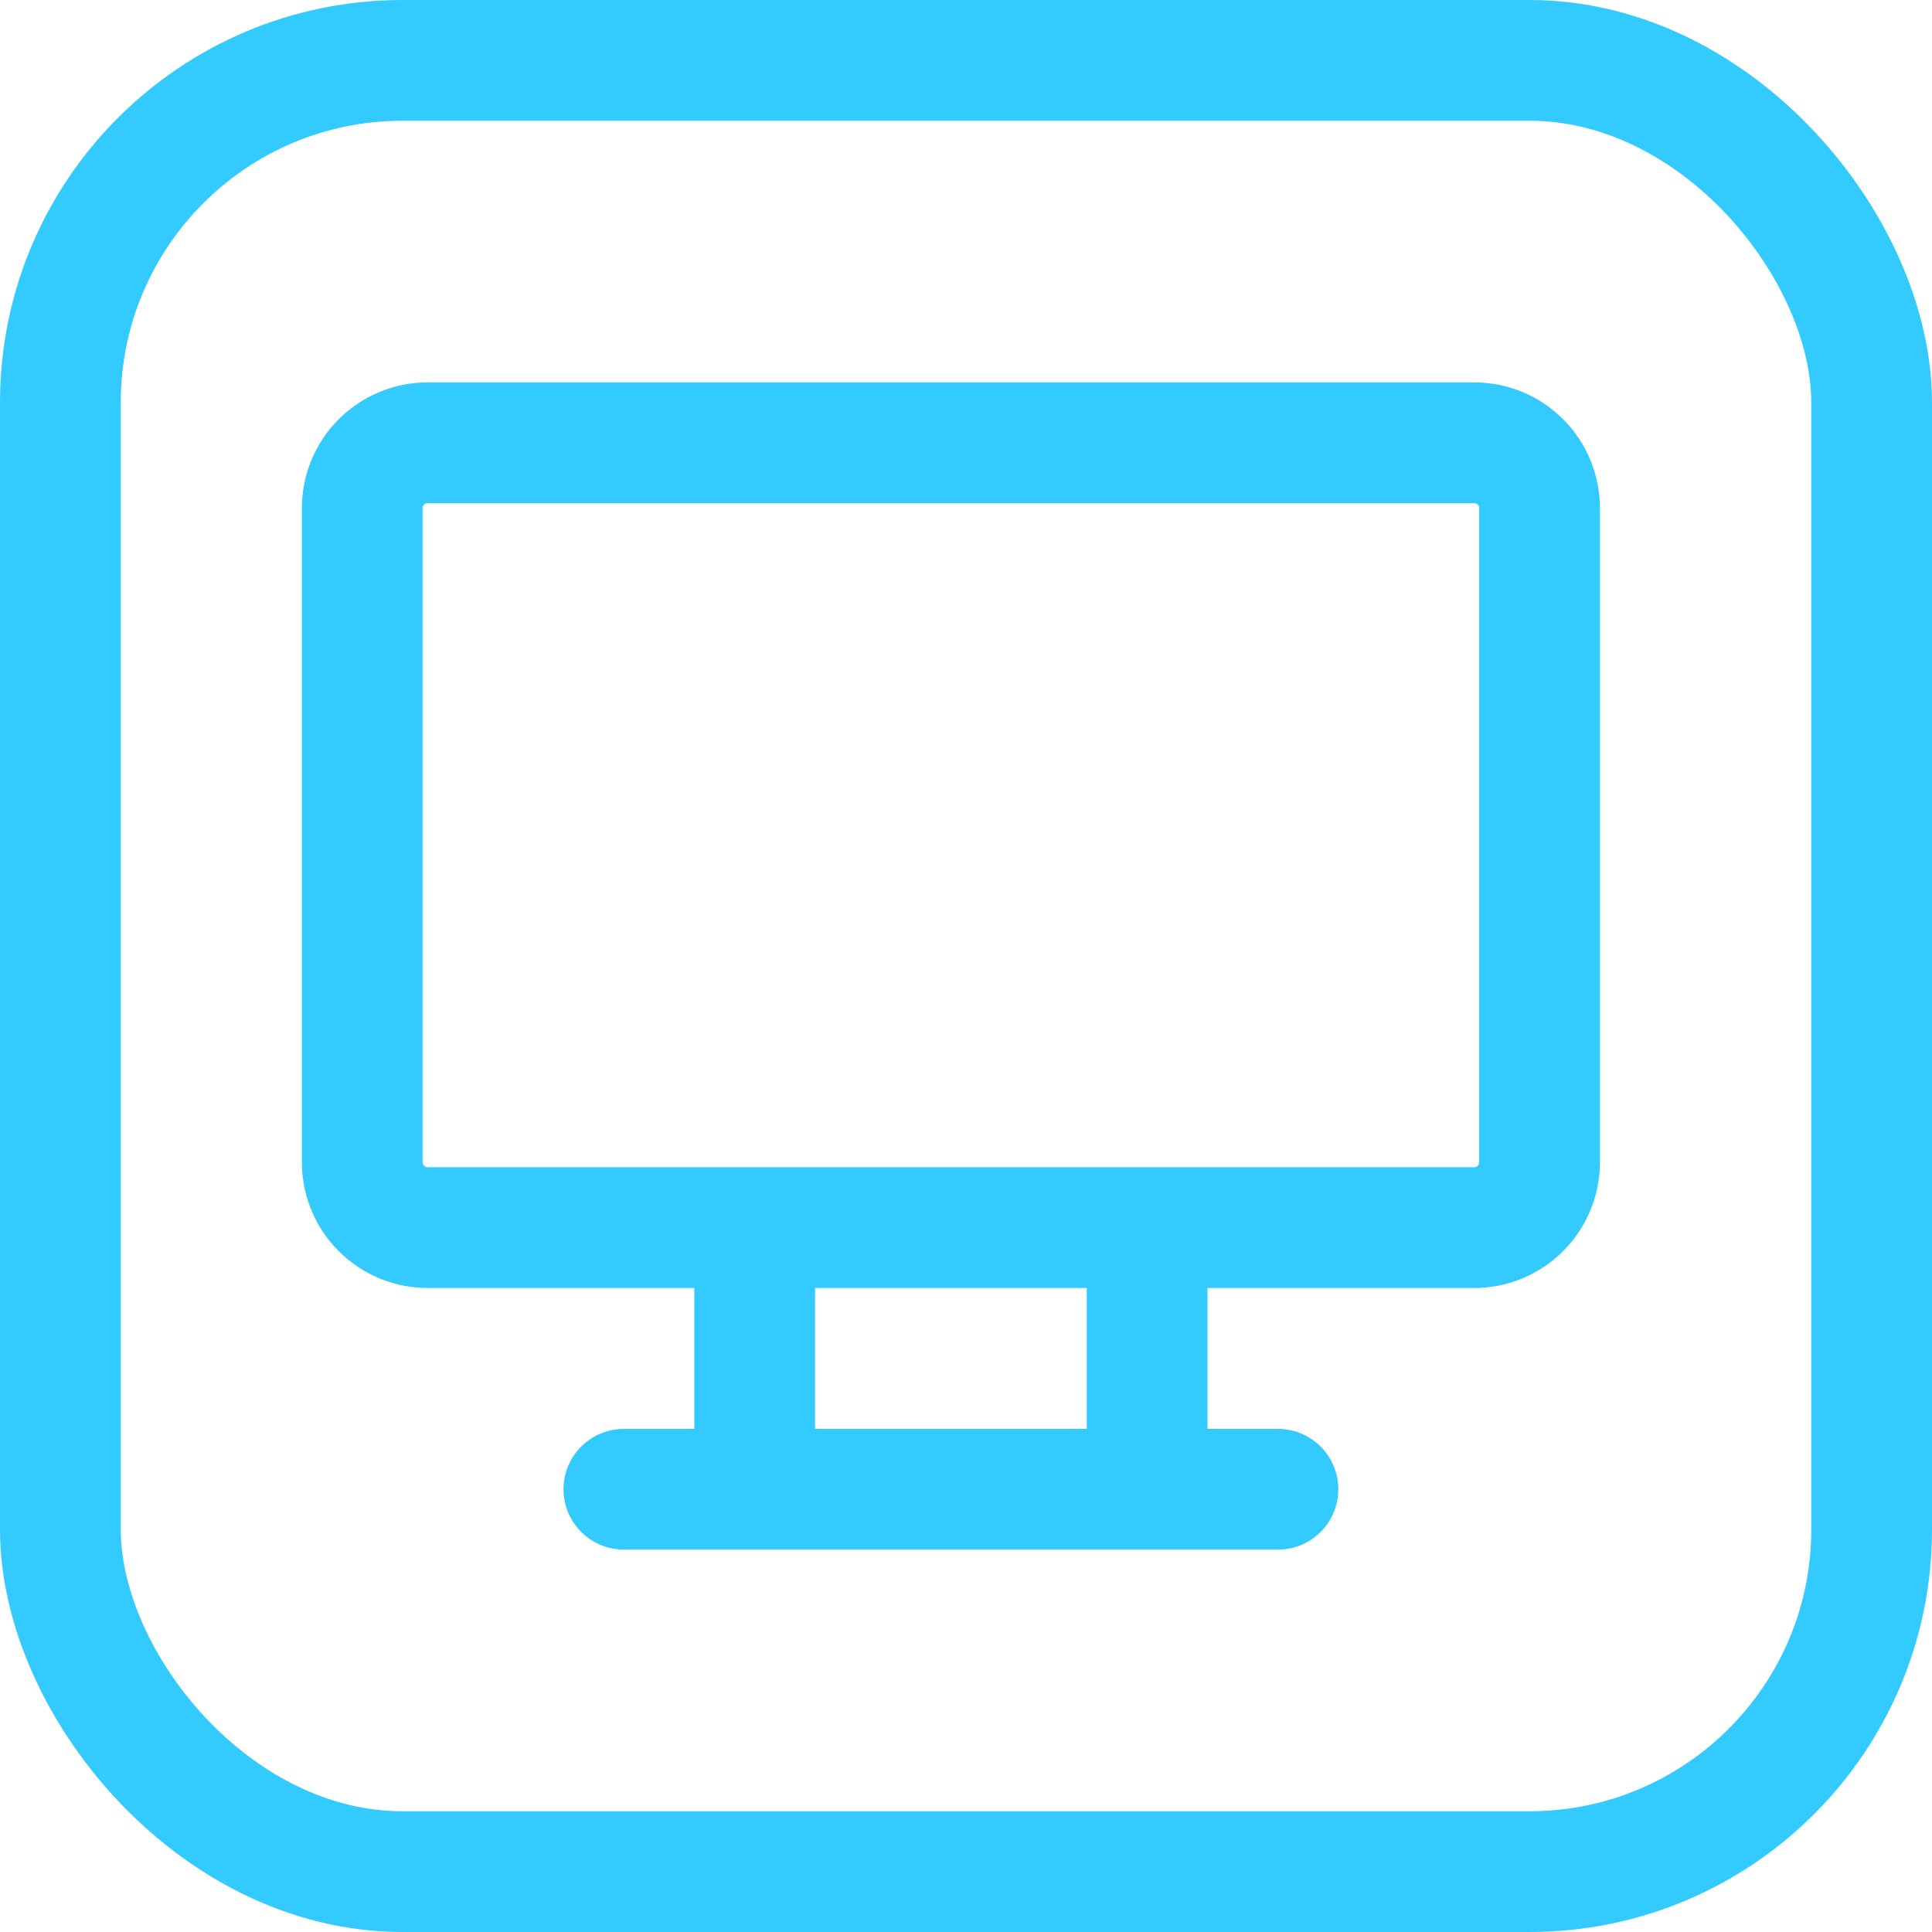
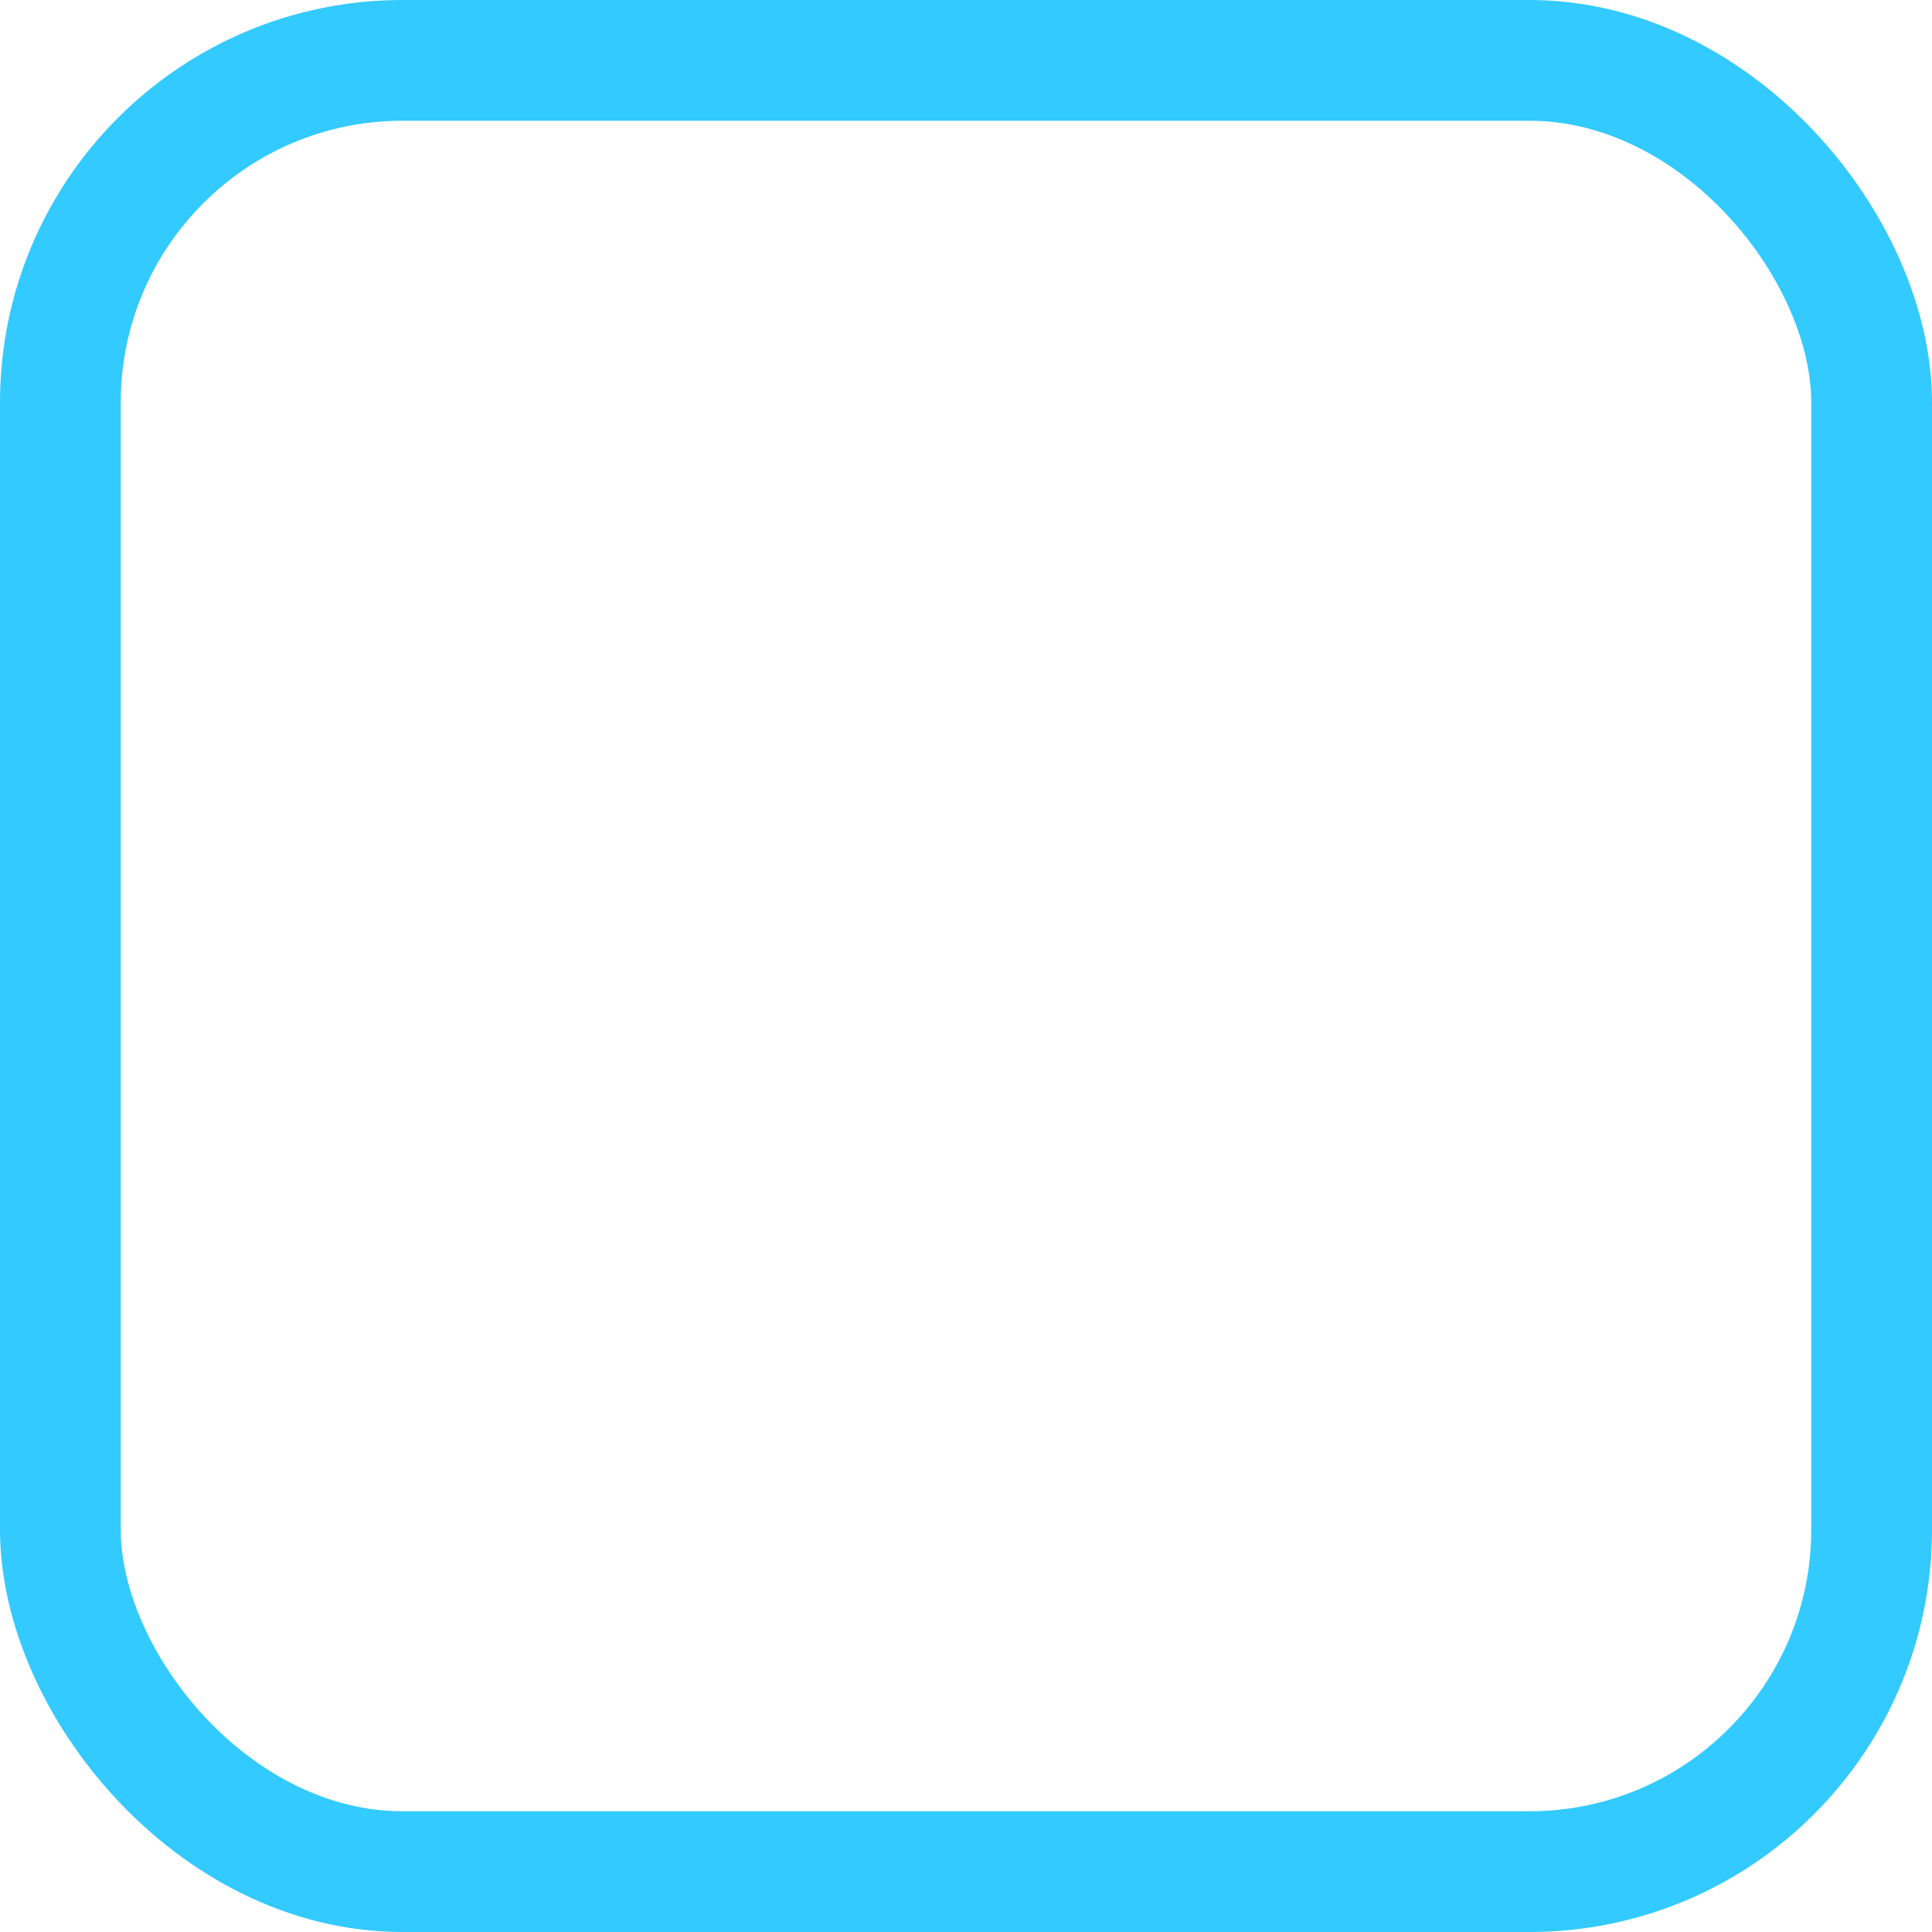
<svg xmlns="http://www.w3.org/2000/svg" width="48" height="48" viewBox="0 0 48 48" fill="none">
  <g id="Group 1270">
    <rect id="Rectangle 109" x="1.5" y="1.5" width="45" height="45" rx="8.5" stroke="#33CAFF" stroke-width="3" />
-     <path id="Vector" d="M15.5 37H31.75M18.75 30.5V37M28.5 30.5V37M9 12.625C9 12.194 9.171 11.781 9.476 11.476C9.781 11.171 10.194 11 10.625 11H36.625C37.056 11 37.469 11.171 37.774 11.476C38.079 11.781 38.25 12.194 38.25 12.625V28.875C38.25 29.306 38.079 29.719 37.774 30.024C37.469 30.329 37.056 30.5 36.625 30.5H10.625C10.194 30.5 9.781 30.329 9.476 30.024C9.171 29.719 9 29.306 9 28.875V12.625Z" stroke="#33CAFF" stroke-width="3" stroke-linecap="round" stroke-linejoin="round" />
  </g>
</svg>